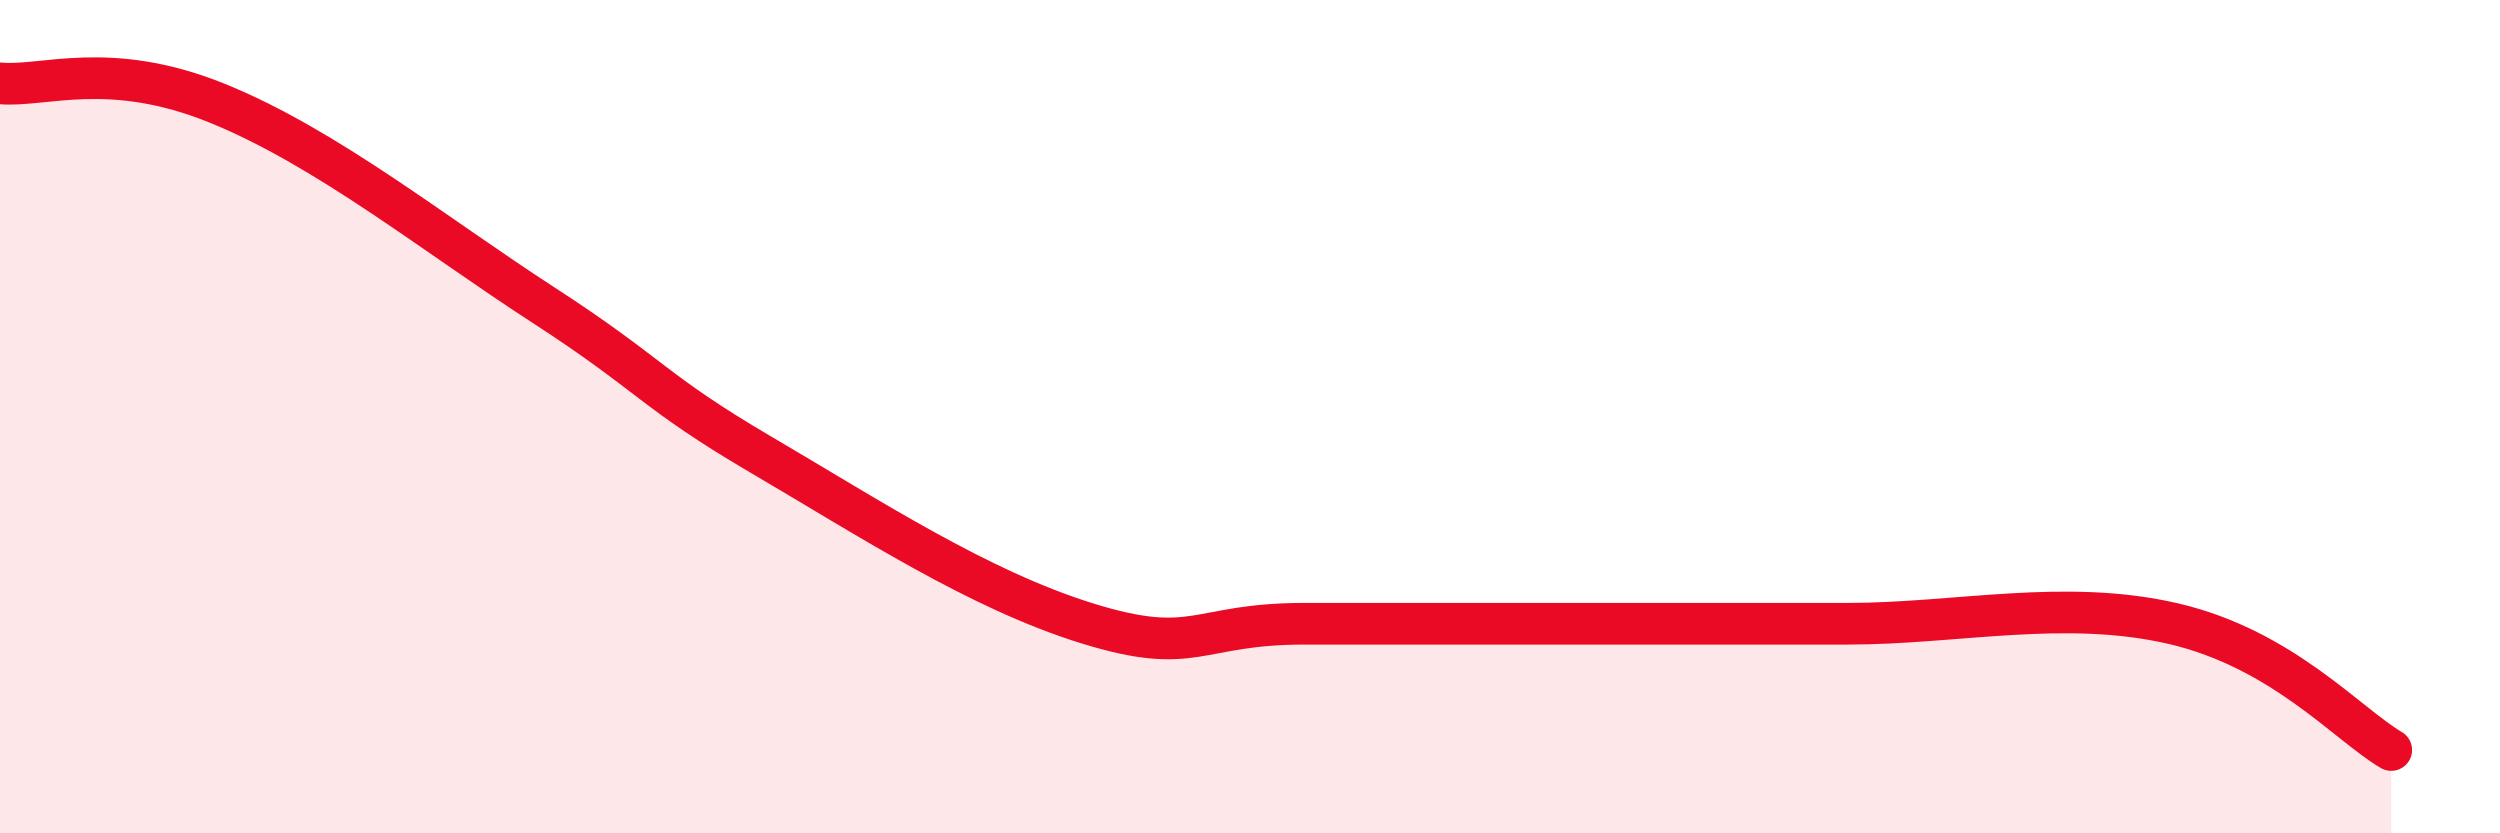
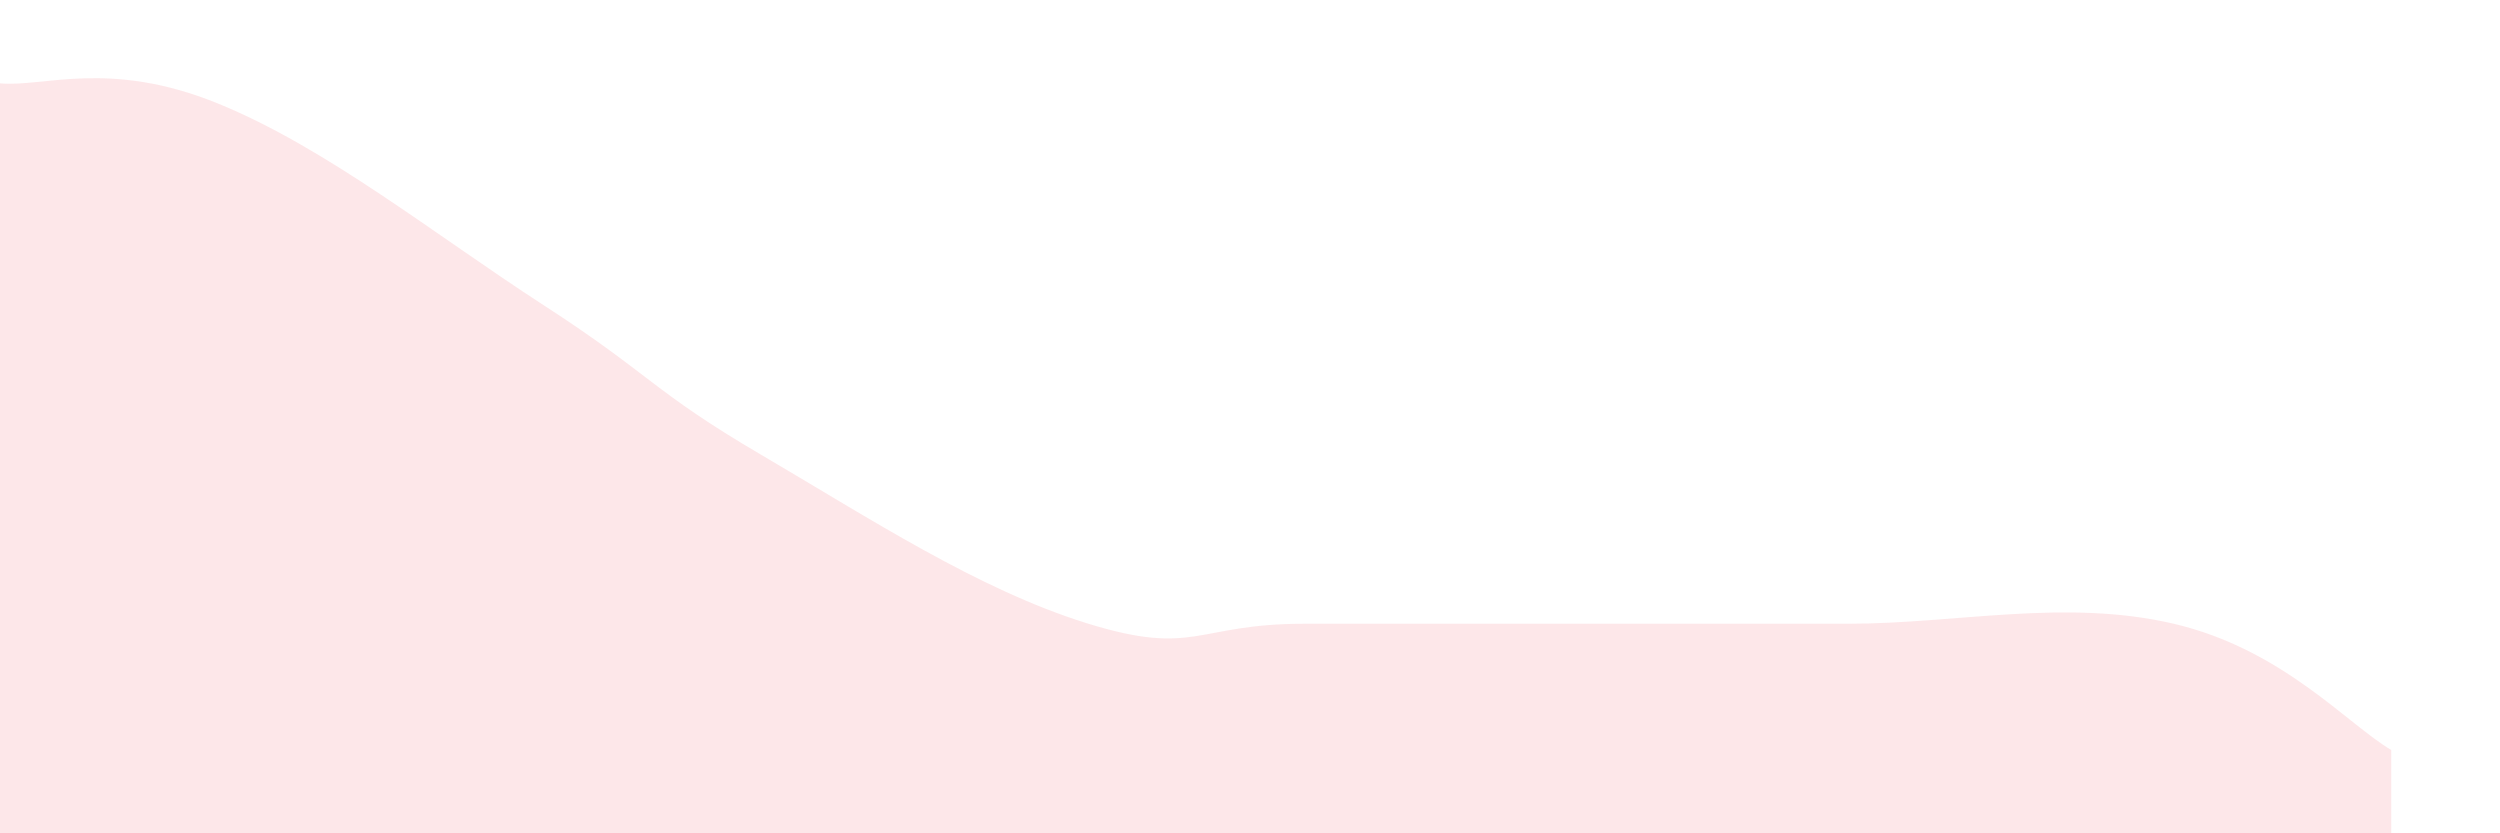
<svg xmlns="http://www.w3.org/2000/svg" width="60" height="20" viewBox="0 0 60 20">
  <path d="M 0,2 C 1.04,2.1 2.61,1.42 5.22,2.48 C 7.83,3.54 10.43,5.63 13.04,7.32 C 15.65,9.01 15.65,9.38 18.26,10.91 C 20.87,12.44 23.48,14.15 26.09,14.96 C 28.7,15.77 28.69,14.97 31.3,14.97 C 33.91,14.97 36.52,14.97 39.13,14.97 C 41.74,14.97 41.74,14.97 44.35,14.97 C 46.96,14.97 49.56,14.36 52.17,14.97 C 54.78,15.58 56.35,17.39 57.39,18L57.39 20L0 20Z" fill="#EB0A25" opacity="0.1" stroke-linecap="round" stroke-linejoin="round" />
-   <path d="M 0,2 C 1.04,2.1 2.61,1.42 5.22,2.48 C 7.83,3.54 10.43,5.63 13.04,7.32 C 15.65,9.01 15.65,9.38 18.26,10.91 C 20.87,12.44 23.48,14.15 26.09,14.96 C 28.7,15.77 28.69,14.97 31.3,14.97 C 33.91,14.97 36.52,14.97 39.13,14.97 C 41.74,14.97 41.74,14.97 44.35,14.97 C 46.96,14.97 49.56,14.36 52.17,14.97 C 54.78,15.58 56.35,17.39 57.39,18" stroke="#EB0A25" stroke-width="1" fill="none" stroke-linecap="round" stroke-linejoin="round" />
</svg>